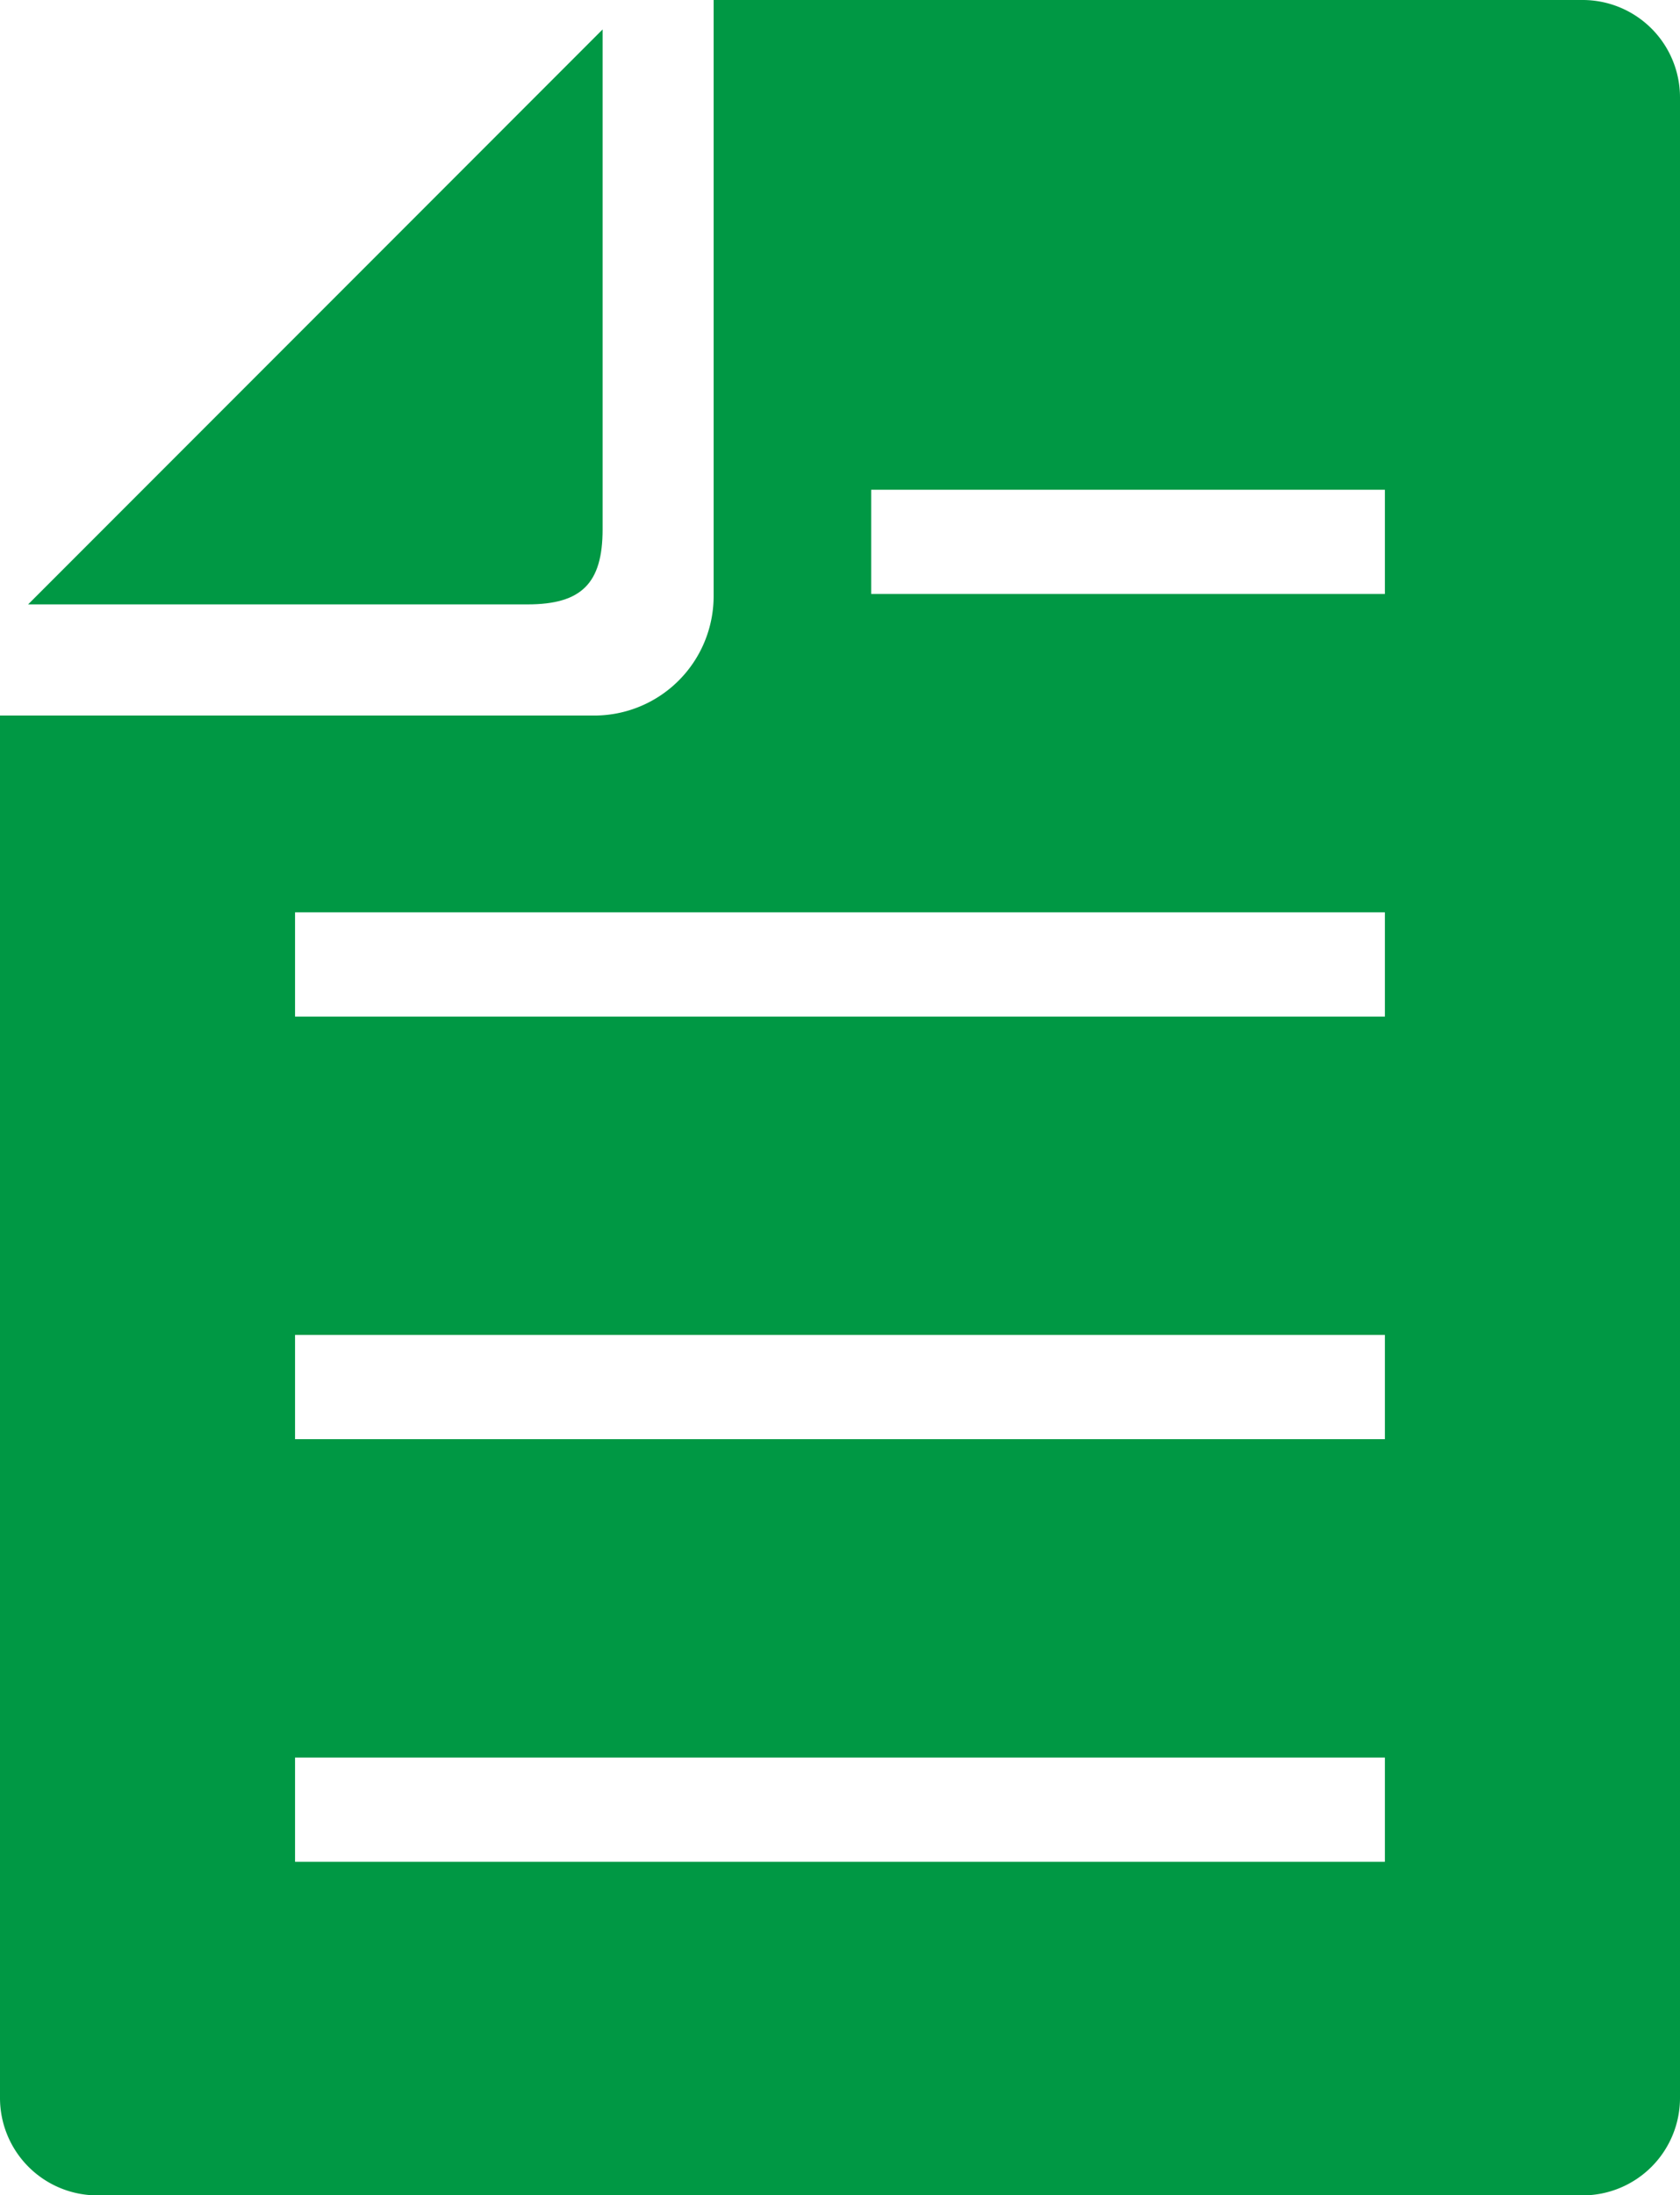
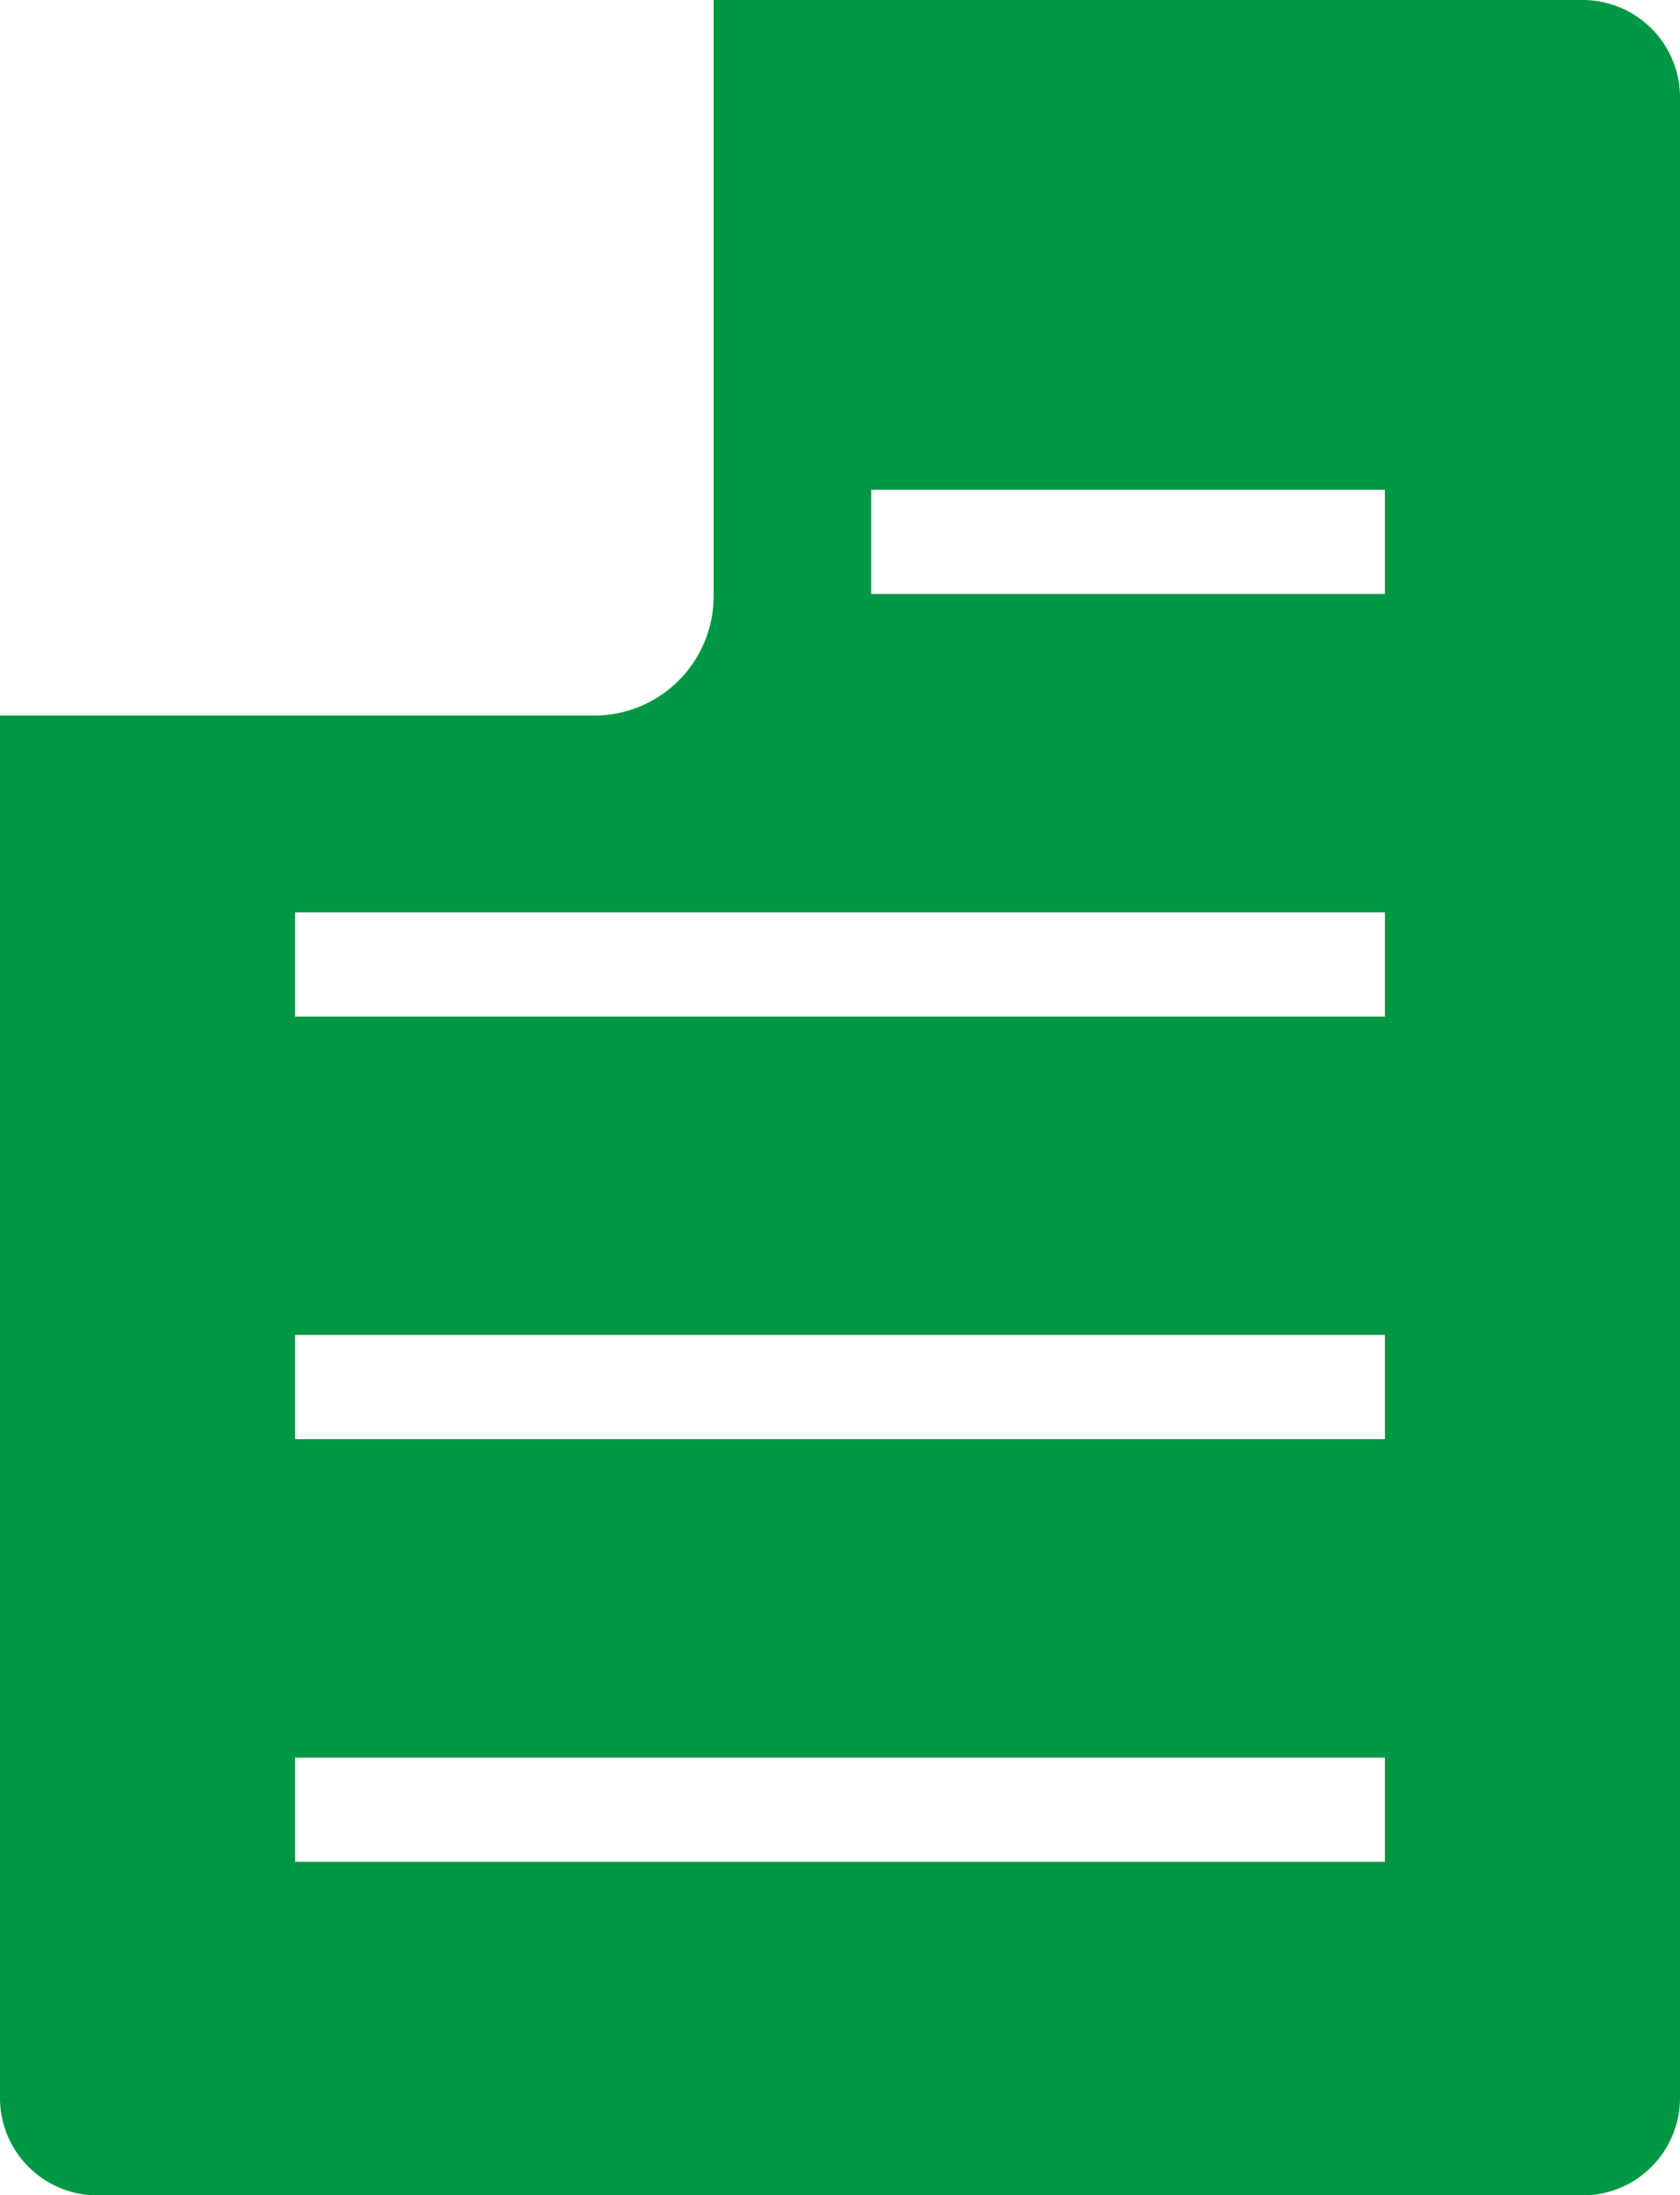
<svg xmlns="http://www.w3.org/2000/svg" id="icon_02" width="34.938" height="45.621" viewBox="0 0 34.938 45.621">
  <path id="パス_625" data-name="パス 625" d="M92.862,0H74.789V12.39a2.482,2.482,0,0,1-2.479,2.48H59.948V43.6a2.025,2.025,0,0,0,2.023,2.023H92.862A2.025,2.025,0,0,0,94.886,43.6V2.021A2.025,2.025,0,0,0,92.862,0ZM88.749,38.691H66.084V36.525H88.749Zm0-8.783H66.084V27.742H88.749Zm0-8.782H66.084V18.96H88.749Zm0-8.782H78.066V10.178H88.749Z" transform="translate(-59.948)" fill="#009844" />
-   <path id="パス_626" data-name="パス 626" d="M78.447,17.253V6.865L66.5,18.813H76.886C78.009,18.813,78.447,18.376,78.447,17.253Z" transform="translate(-65.915 -6.253)" fill="#009844" />
</svg>